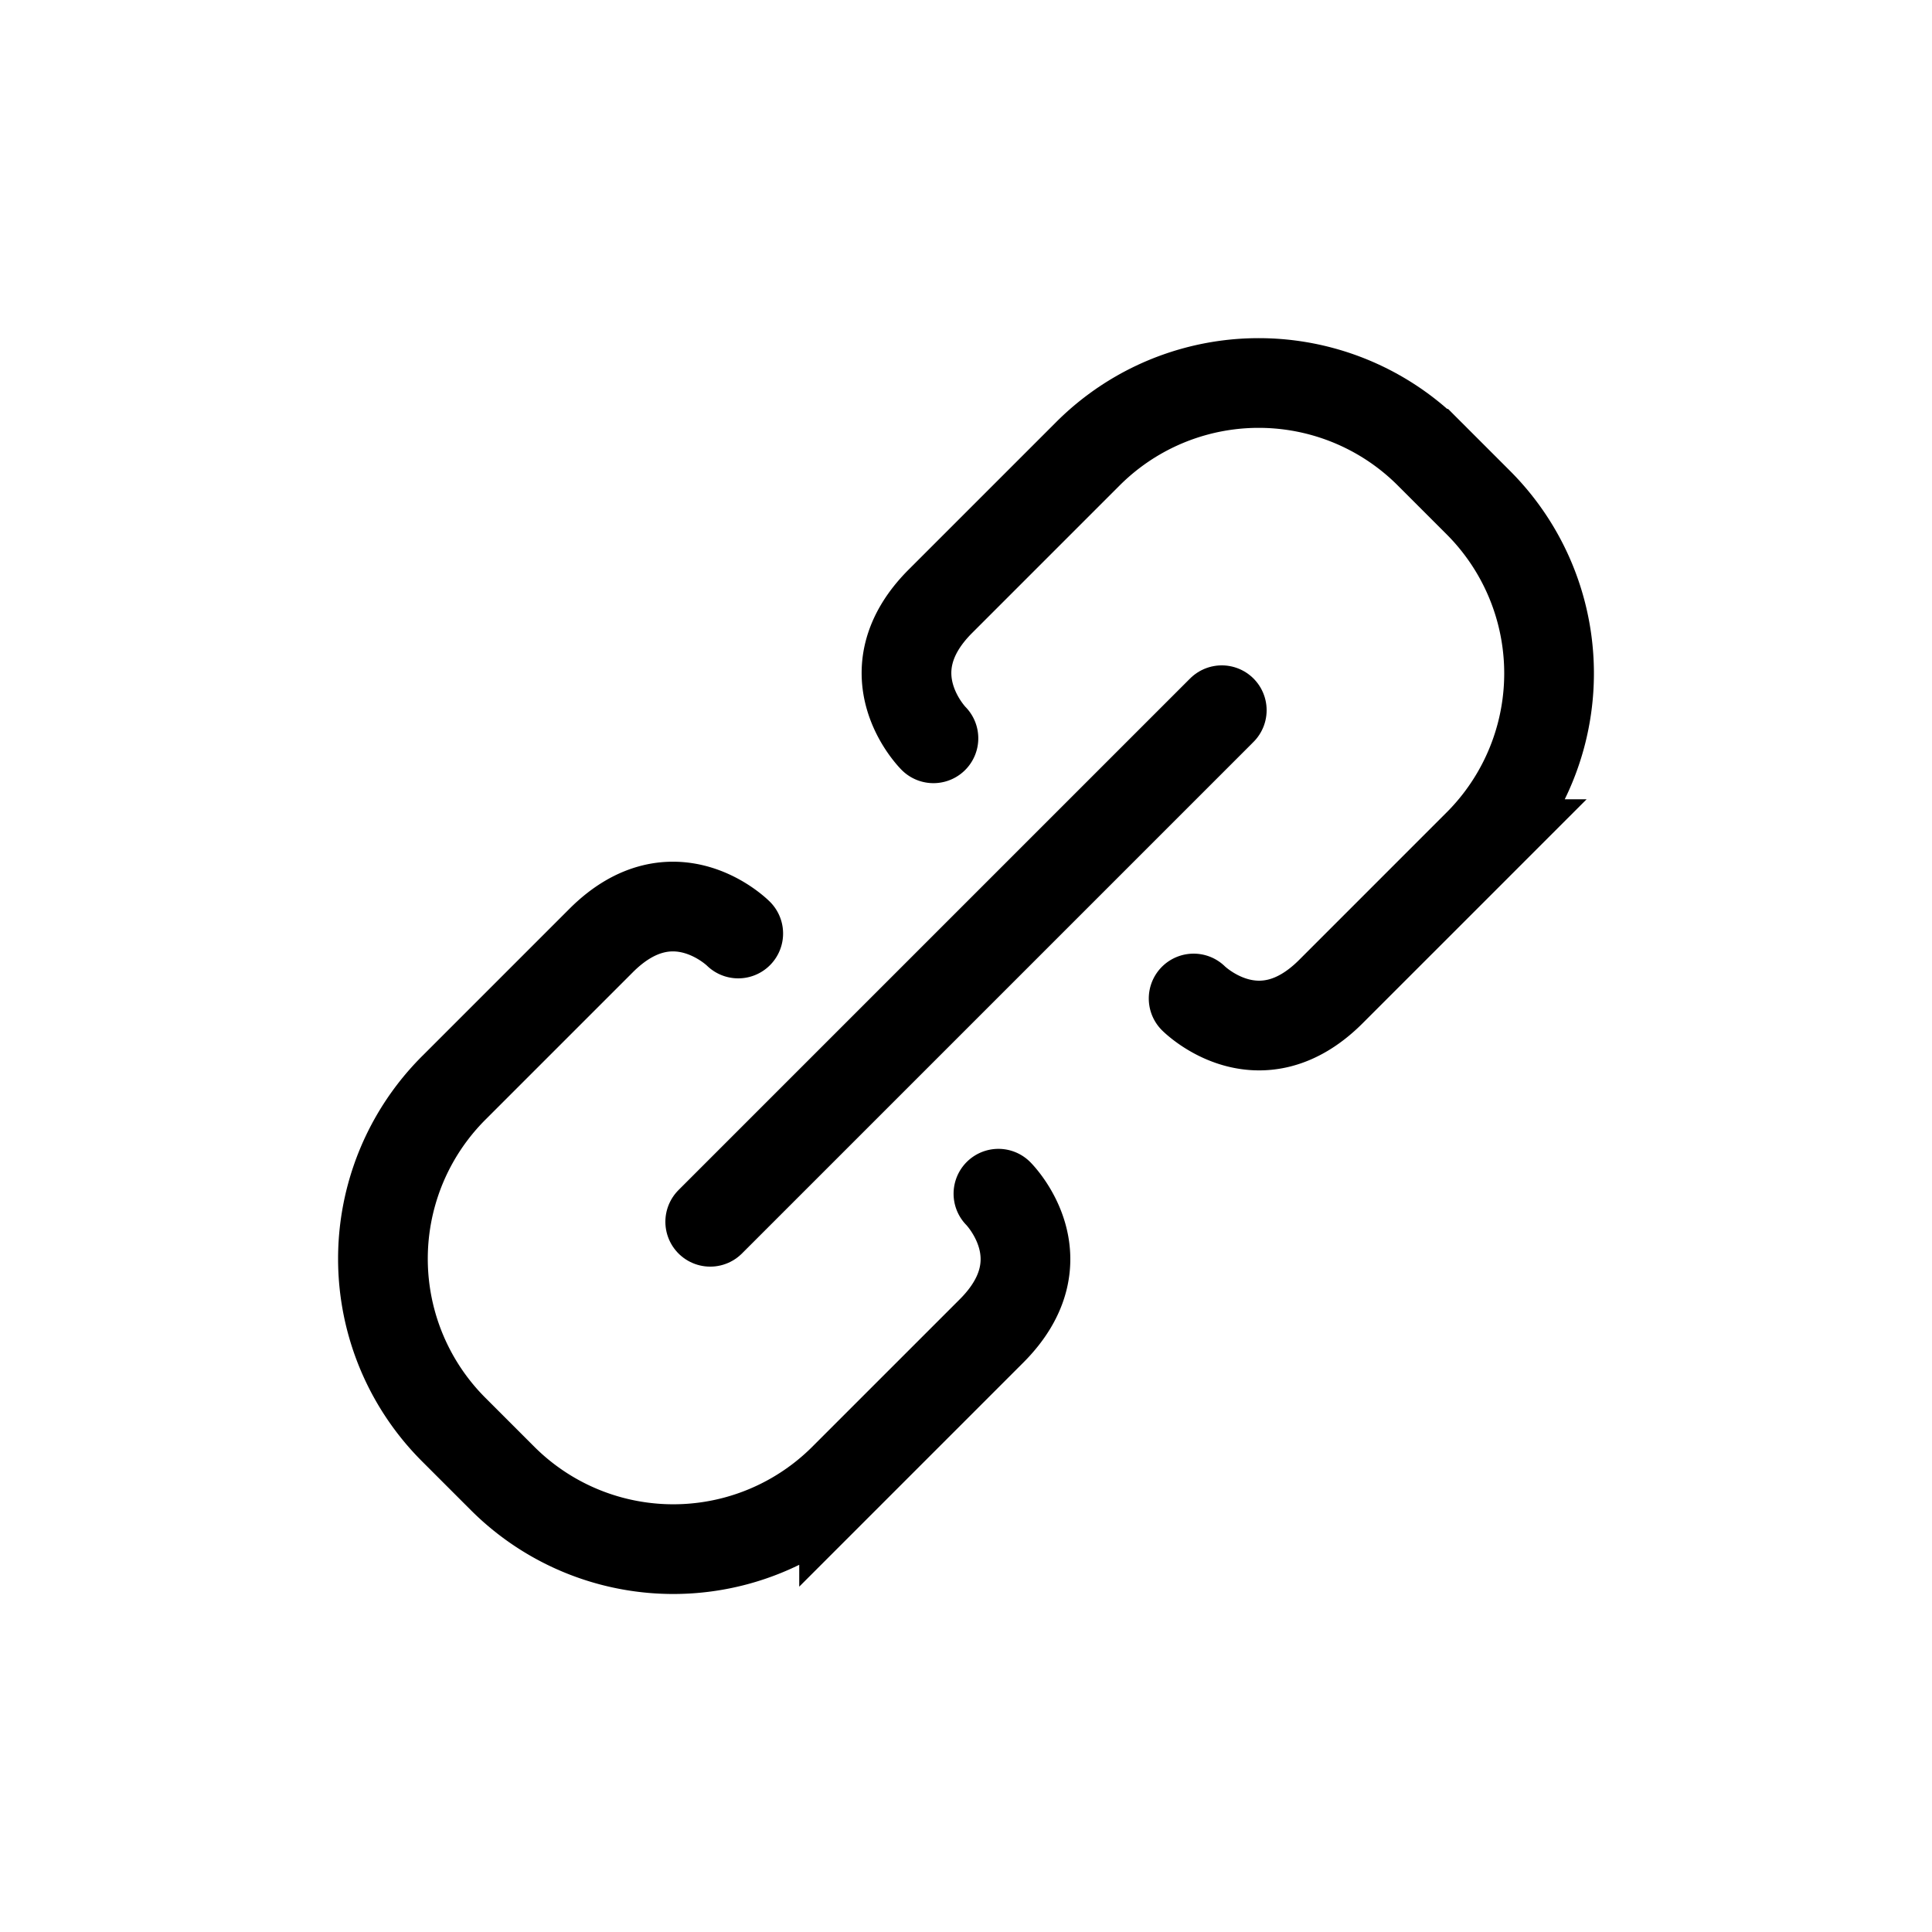
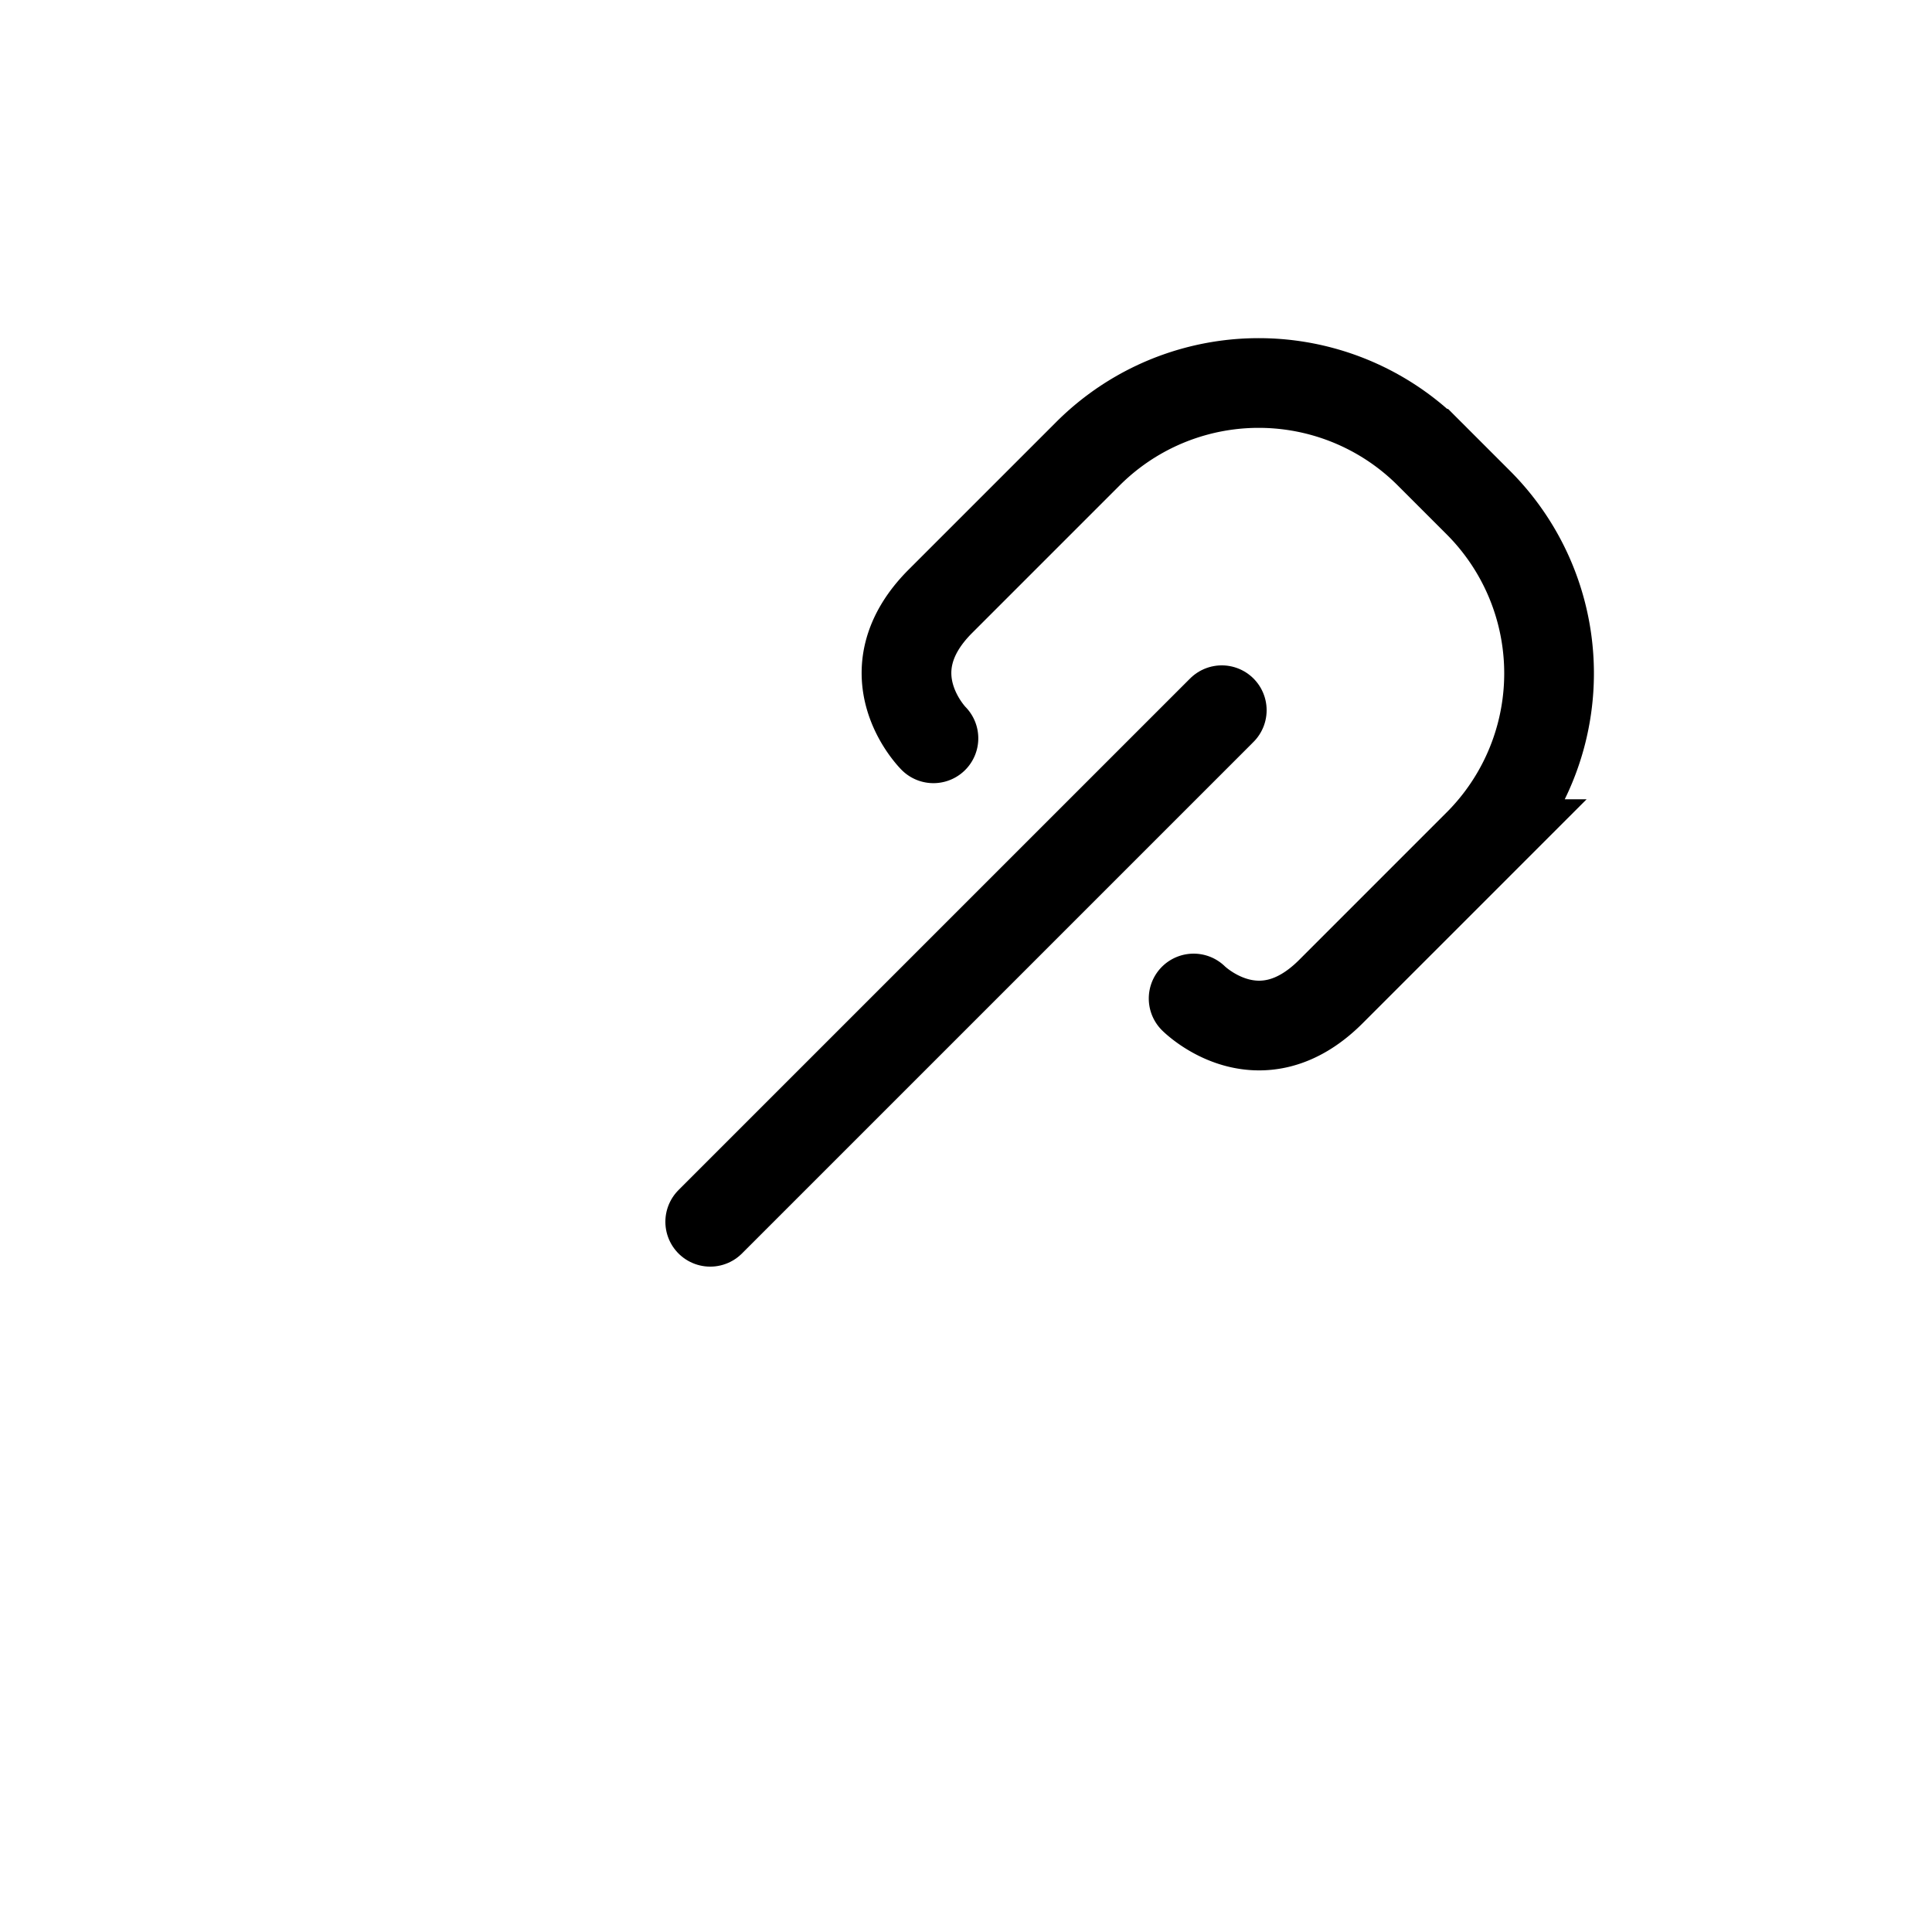
<svg xmlns="http://www.w3.org/2000/svg" id="spon-copylink-xl" class="stroke-current" width="28" height="28" viewBox="0 0 28 28" fill="none" role="img" aria-hidden="true">
  <g stroke-width="1.1" stroke-linecap="round">
-     <path id="rectangle-6513f97d-9233-412c-a586-6928e0301b3f" d="M14.47 17.3s.945.944-.1 1.989l-2.137 2.137a3.5 3.5 0 01-4.95 0l-.354-.354-.354-.354a3.5 3.5 0 010-4.95l2.137-2.137c1.045-1.045 1.987-.102 1.987-.102" stroke-miterlimit="10" stroke="#000000" stroke-width="1.3" />
    <path id="rectangle_2-6513f97d-9233-412c-a586-6928e0301b3f" d="M17.299 14.471s.944.945 1.989-.1l2.137-2.137a3.5 3.5 0 000-4.95l-.354-.354-.354-.354a3.5 3.5 0 00-4.95 0L13.63 8.713c-1.045 1.045-.102 1.987-.102 1.987" stroke-miterlimit="10" stroke="#000000" stroke-width="1.3" />
    <path id="vector-6513f97d-9233-412c-a586-6928e0301b3f" d="M10.293 17.707l7.414-7.414" stroke="#000000" stroke-width="1.3" />
  </g>
</svg>